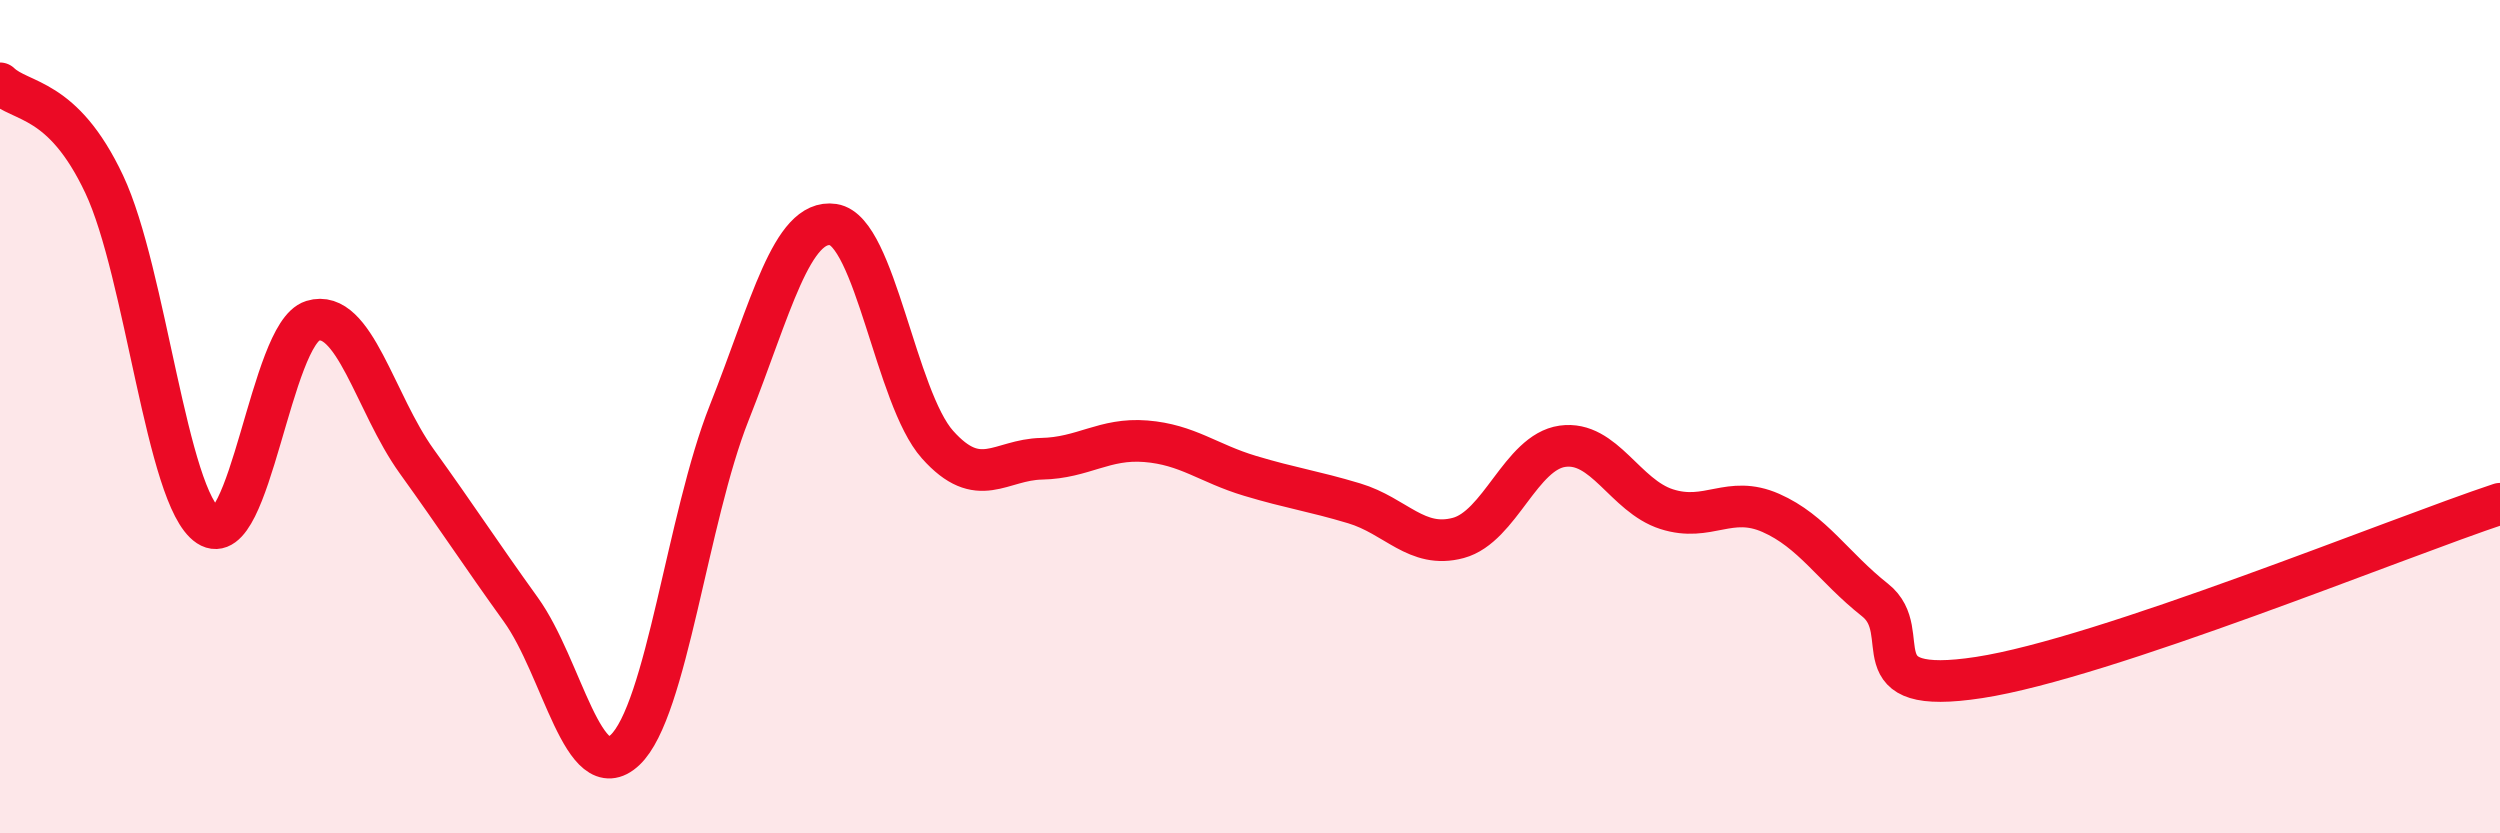
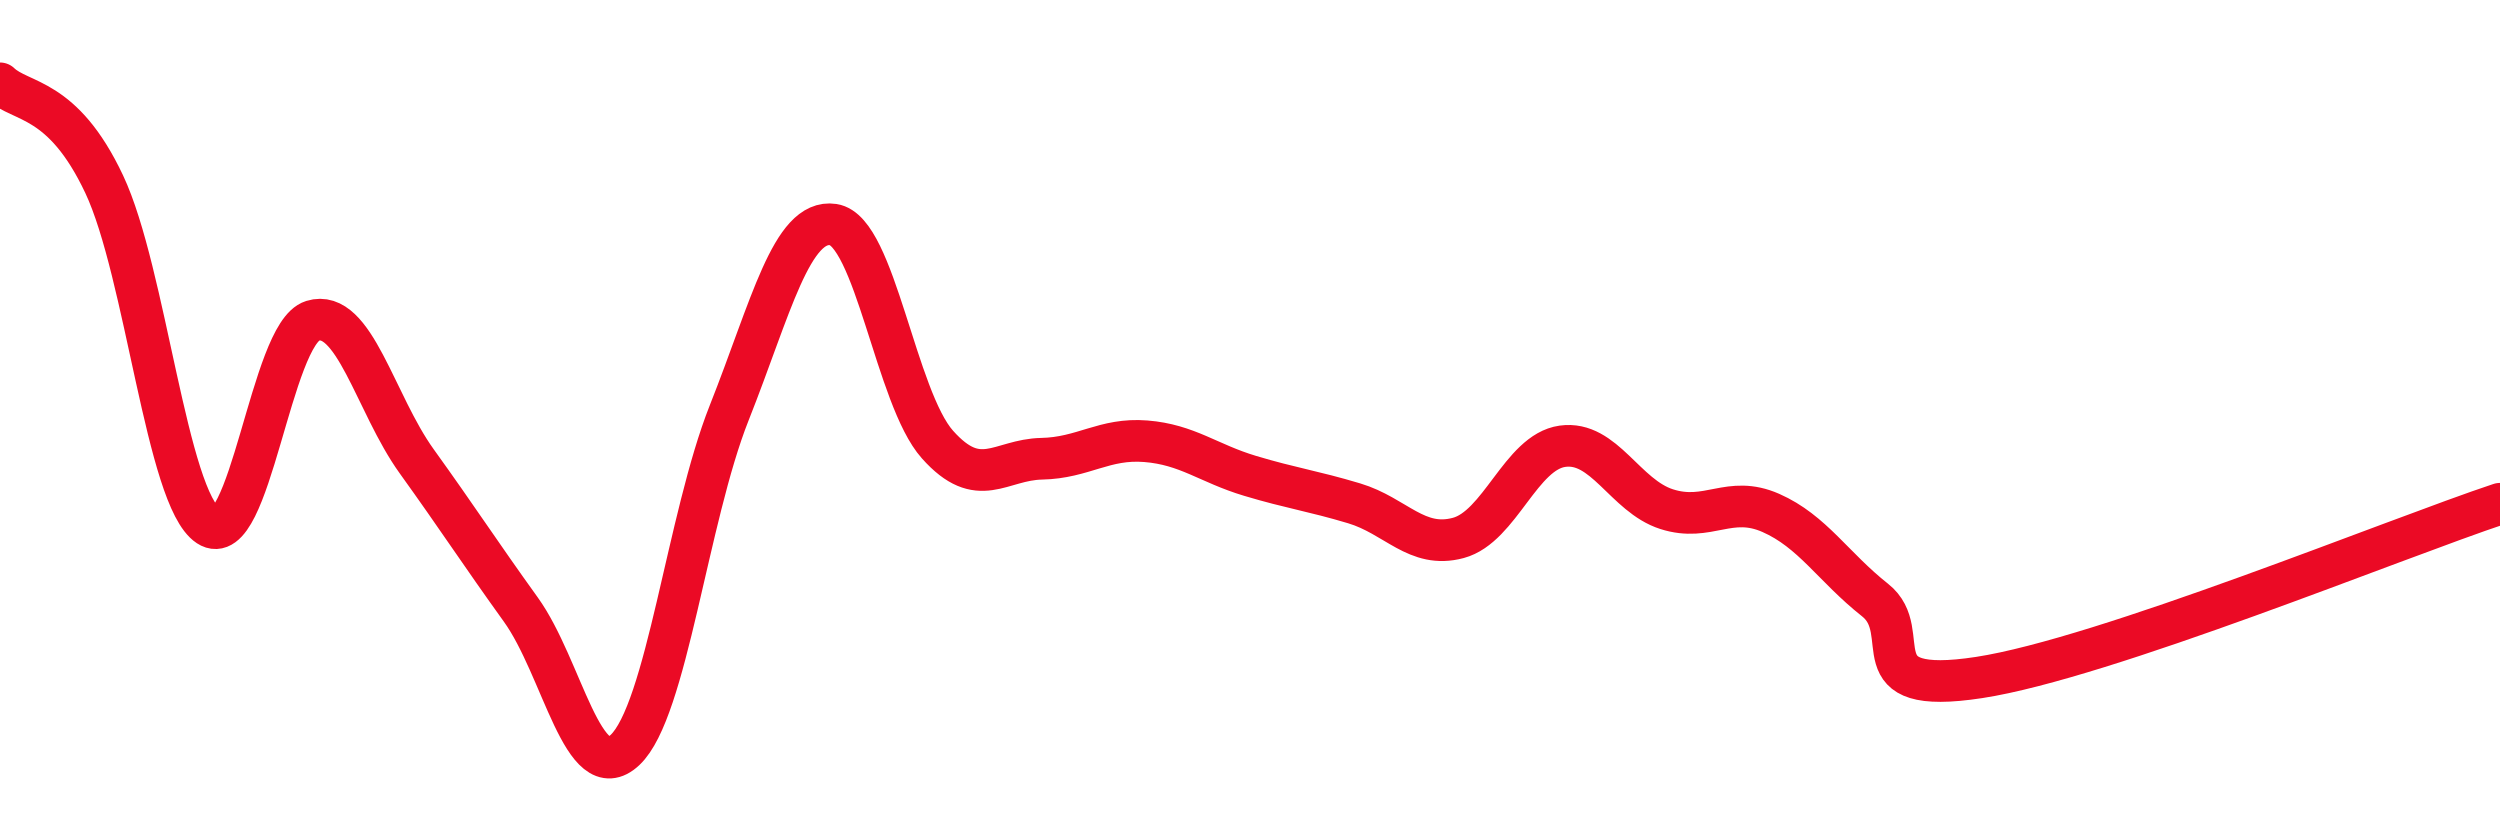
<svg xmlns="http://www.w3.org/2000/svg" width="60" height="20" viewBox="0 0 60 20">
-   <path d="M 0,2 C 0.5,2.48 1.5,2.3 2.5,4.42 C 3.5,6.54 4,11.96 5,12.62 C 6,13.28 6.5,8.01 7.5,7.7 C 8.5,7.39 9,9.68 10,11.07 C 11,12.46 11.5,13.24 12.5,14.63 C 13.5,16.02 14,18.94 15,18 C 16,17.06 16.5,12.43 17.5,9.91 C 18.5,7.39 19,5.24 20,5.39 C 21,5.54 21.5,9.55 22.5,10.67 C 23.5,11.79 24,11.03 25,11.01 C 26,10.99 26.5,10.51 27.5,10.59 C 28.5,10.67 29,11.12 30,11.42 C 31,11.72 31.5,11.78 32.5,12.08 C 33.5,12.38 34,13.18 35,12.91 C 36,12.64 36.5,10.85 37.5,10.71 C 38.5,10.57 39,11.9 40,12.22 C 41,12.54 41.5,11.87 42.5,12.31 C 43.5,12.75 44,13.61 45,14.4 C 46,15.19 44.5,16.72 47.5,16.26 C 50.5,15.8 57.5,12.92 60,12.09L60 20L0 20Z" fill="#EB0A25" opacity="0.1" stroke-linecap="round" stroke-linejoin="round" />
  <path d="M 0,2 C 0.5,2.48 1.5,2.3 2.5,4.42 C 3.5,6.54 4,11.96 5,12.62 C 6,13.28 6.5,8.01 7.5,7.7 C 8.5,7.39 9,9.68 10,11.07 C 11,12.46 11.5,13.24 12.5,14.63 C 13.5,16.02 14,18.94 15,18 C 16,17.06 16.5,12.43 17.5,9.91 C 18.5,7.39 19,5.24 20,5.39 C 21,5.54 21.5,9.55 22.5,10.67 C 23.5,11.79 24,11.03 25,11.01 C 26,10.99 26.5,10.51 27.5,10.59 C 28.5,10.67 29,11.12 30,11.42 C 31,11.72 31.5,11.78 32.5,12.08 C 33.5,12.38 34,13.18 35,12.91 C 36,12.64 36.5,10.85 37.5,10.71 C 38.5,10.57 39,11.9 40,12.22 C 41,12.54 41.5,11.87 42.5,12.31 C 43.5,12.75 44,13.61 45,14.4 C 46,15.19 44.5,16.72 47.5,16.26 C 50.5,15.8 57.5,12.92 60,12.09" stroke="#EB0A25" stroke-width="1" fill="none" stroke-linecap="round" stroke-linejoin="round" />
</svg>